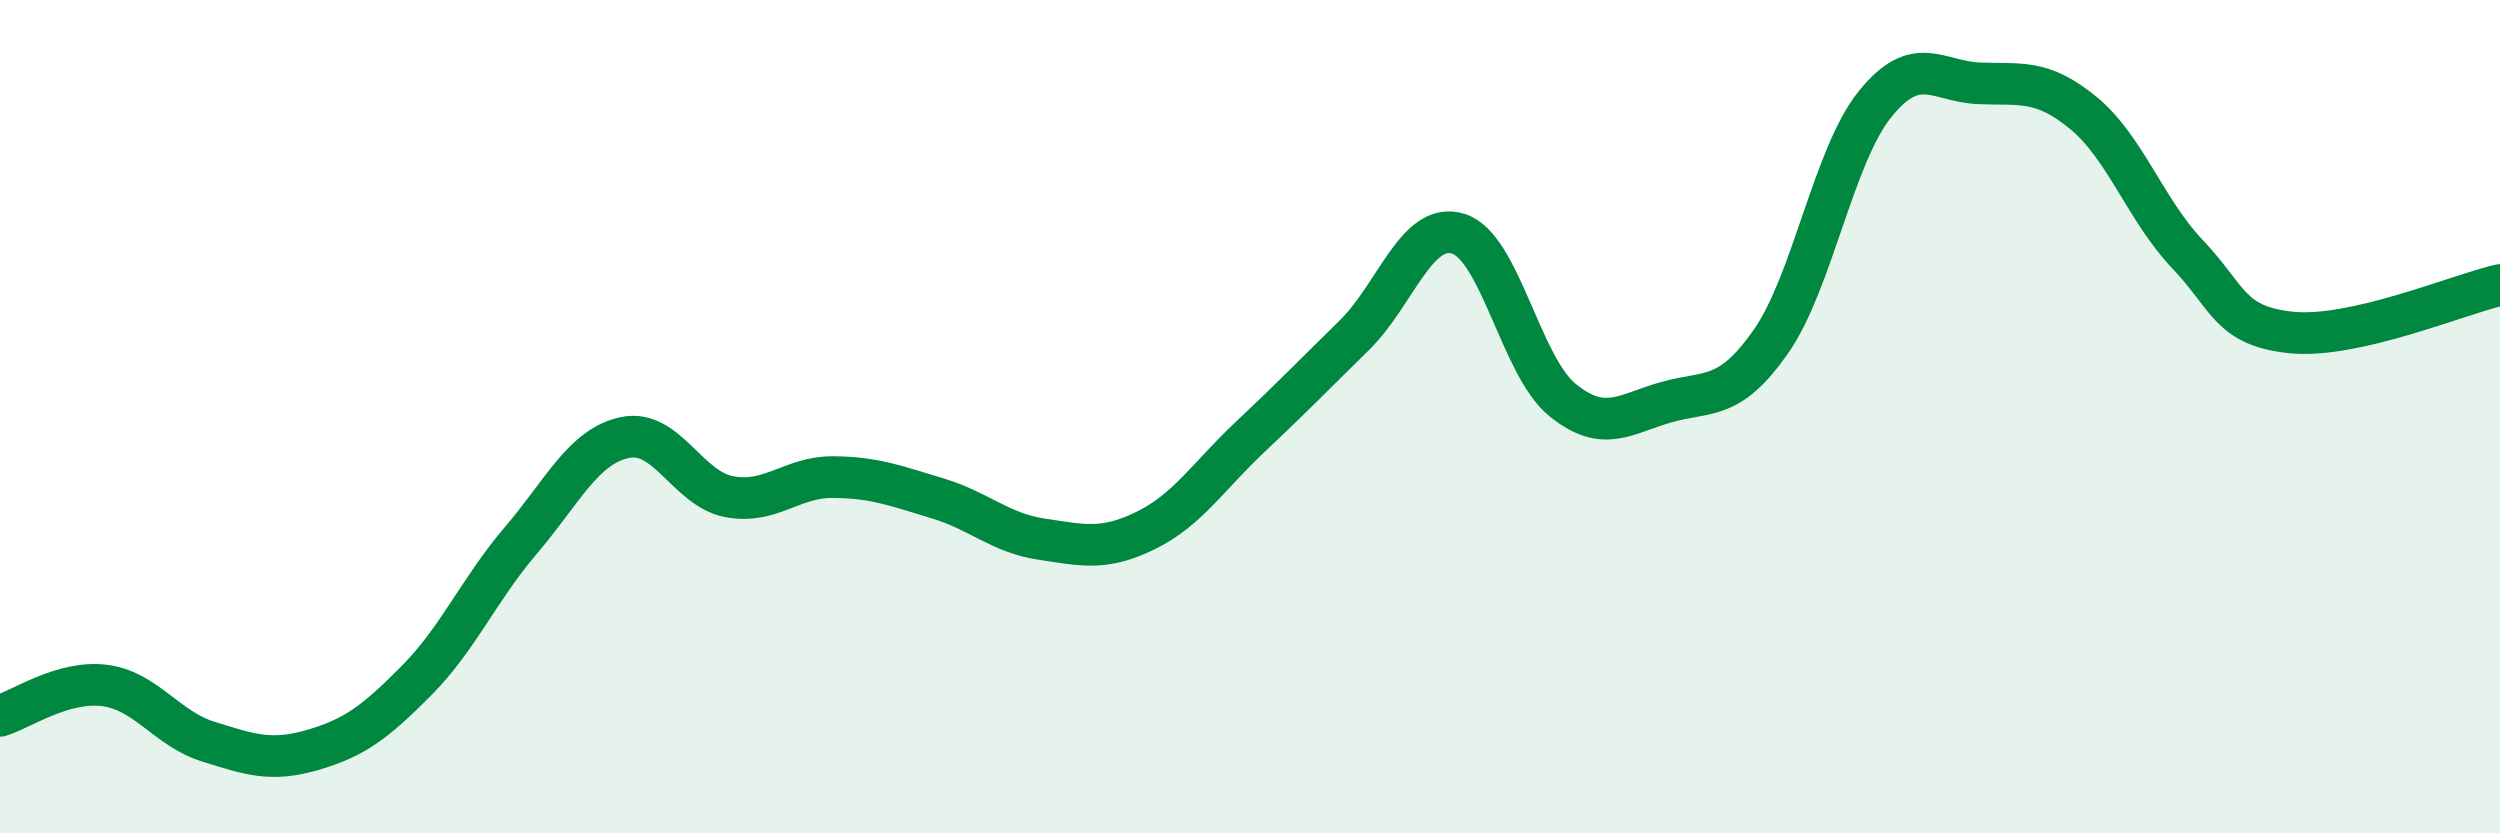
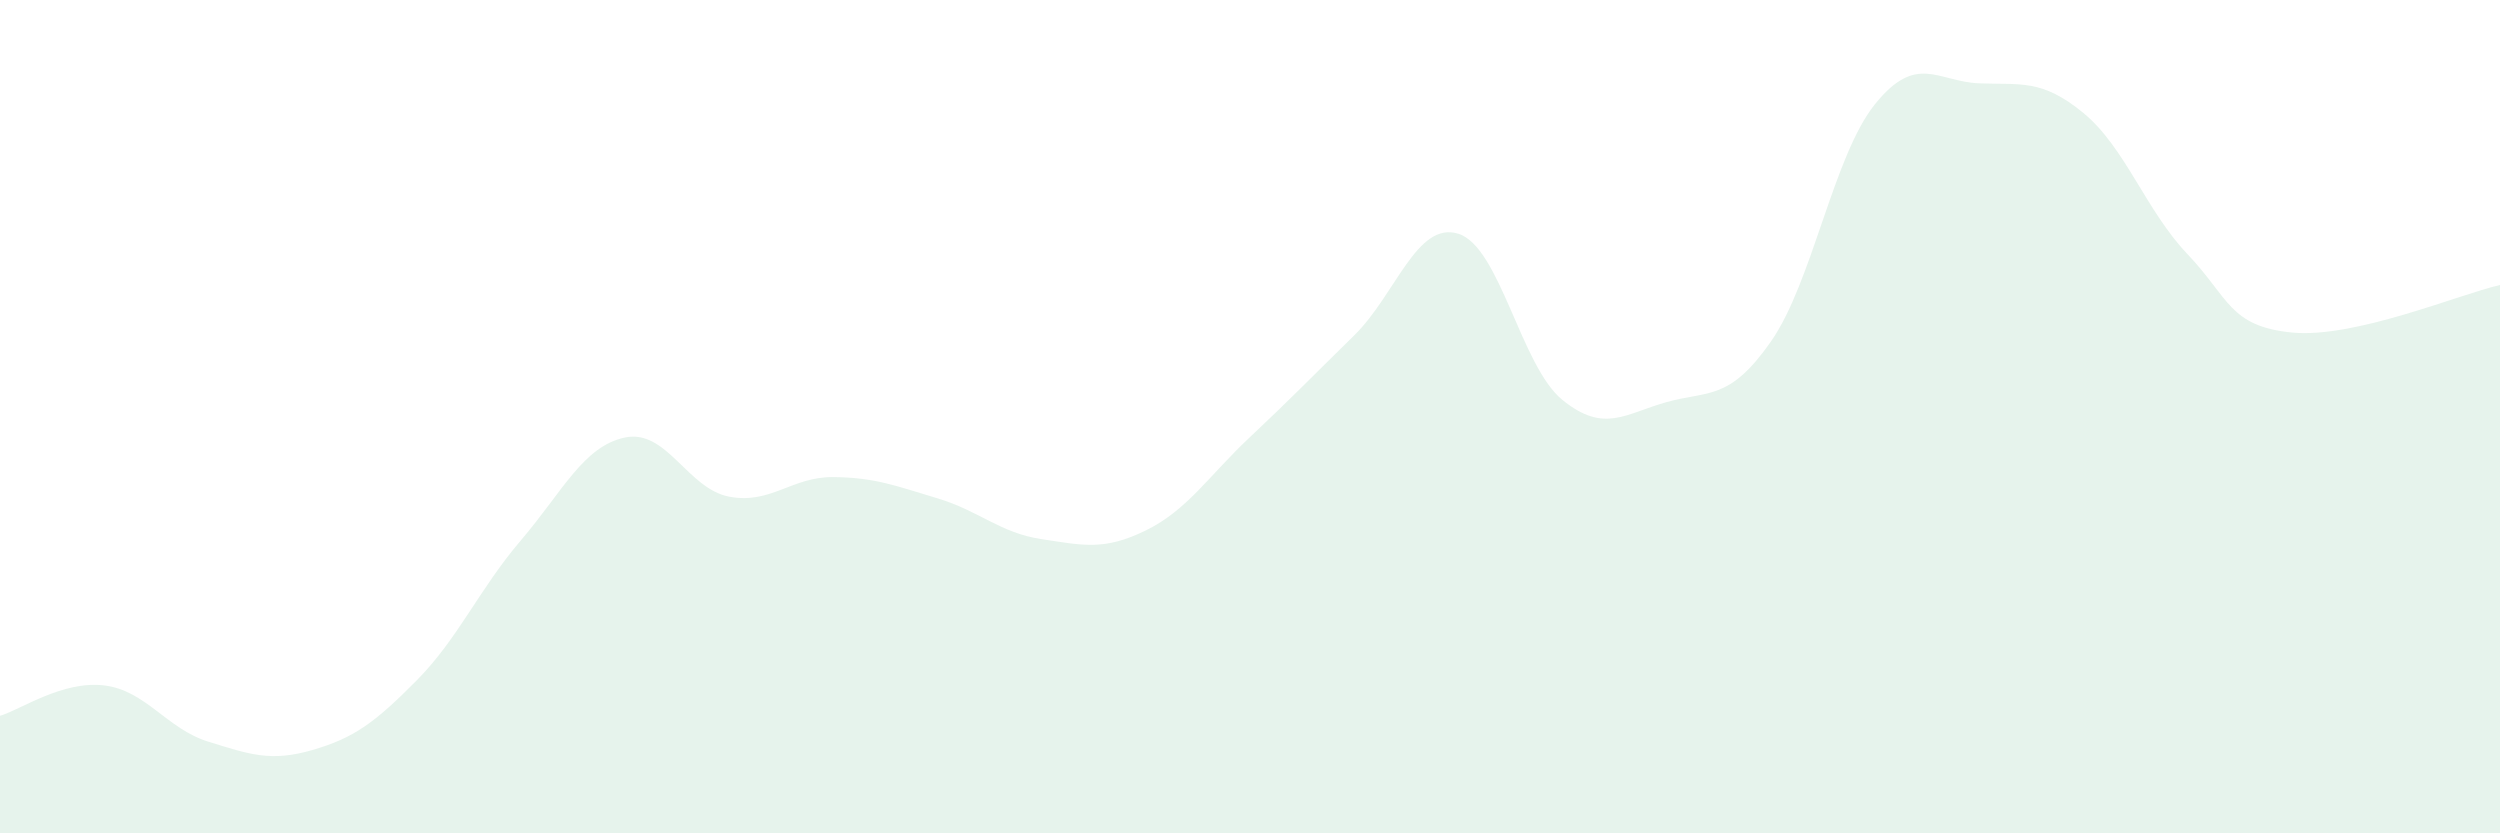
<svg xmlns="http://www.w3.org/2000/svg" width="60" height="20" viewBox="0 0 60 20">
  <path d="M 0,17.18 C 0.5,17.03 1.5,16.33 2.5,16.45 C 3.5,16.57 4,17.49 5,17.8 C 6,18.11 6.5,18.29 7.5,18 C 8.5,17.71 9,17.34 10,16.33 C 11,15.32 11.5,14.14 12.5,12.97 C 13.5,11.8 14,10.71 15,10.5 C 16,10.29 16.5,11.73 17.5,11.92 C 18.5,12.11 19,11.44 20,11.45 C 21,11.46 21.5,11.66 22.5,11.96 C 23.5,12.26 24,12.79 25,12.94 C 26,13.09 26.5,13.22 27.5,12.73 C 28.5,12.24 29,11.43 30,10.49 C 31,9.55 31.5,9.03 32.5,8.05 C 33.5,7.07 34,5.3 35,5.61 C 36,5.92 36.5,8.79 37.5,9.6 C 38.5,10.41 39,9.93 40,9.65 C 41,9.37 41.5,9.63 42.5,8.2 C 43.5,6.77 44,3.74 45,2.5 C 46,1.26 46.5,1.96 47.5,2 C 48.5,2.04 49,1.89 50,2.71 C 51,3.53 51.5,5.05 52.5,6.1 C 53.5,7.15 53.5,7.83 55,7.98 C 56.5,8.13 59,7.07 60,6.84L60 20L0 20Z" fill="#008740" opacity="0.1" stroke-linecap="round" stroke-linejoin="round" />
-   <path d="M 0,17.18 C 0.5,17.03 1.5,16.33 2.5,16.45 C 3.5,16.57 4,17.49 5,17.8 C 6,18.11 6.5,18.29 7.5,18 C 8.5,17.71 9,17.34 10,16.33 C 11,15.32 11.5,14.14 12.5,12.97 C 13.5,11.8 14,10.71 15,10.5 C 16,10.29 16.5,11.73 17.5,11.92 C 18.5,12.11 19,11.44 20,11.45 C 21,11.46 21.5,11.66 22.5,11.96 C 23.5,12.26 24,12.79 25,12.94 C 26,13.09 26.5,13.22 27.5,12.73 C 28.5,12.24 29,11.43 30,10.49 C 31,9.55 31.5,9.03 32.5,8.05 C 33.5,7.07 34,5.3 35,5.61 C 36,5.92 36.5,8.79 37.5,9.6 C 38.5,10.41 39,9.93 40,9.65 C 41,9.37 41.5,9.63 42.5,8.2 C 43.5,6.77 44,3.74 45,2.5 C 46,1.26 46.5,1.96 47.5,2 C 48.5,2.04 49,1.89 50,2.71 C 51,3.53 51.5,5.05 52.5,6.1 C 53.5,7.15 53.5,7.83 55,7.98 C 56.5,8.13 59,7.07 60,6.84" stroke="#008740" stroke-width="1" fill="none" stroke-linecap="round" stroke-linejoin="round" />
</svg>